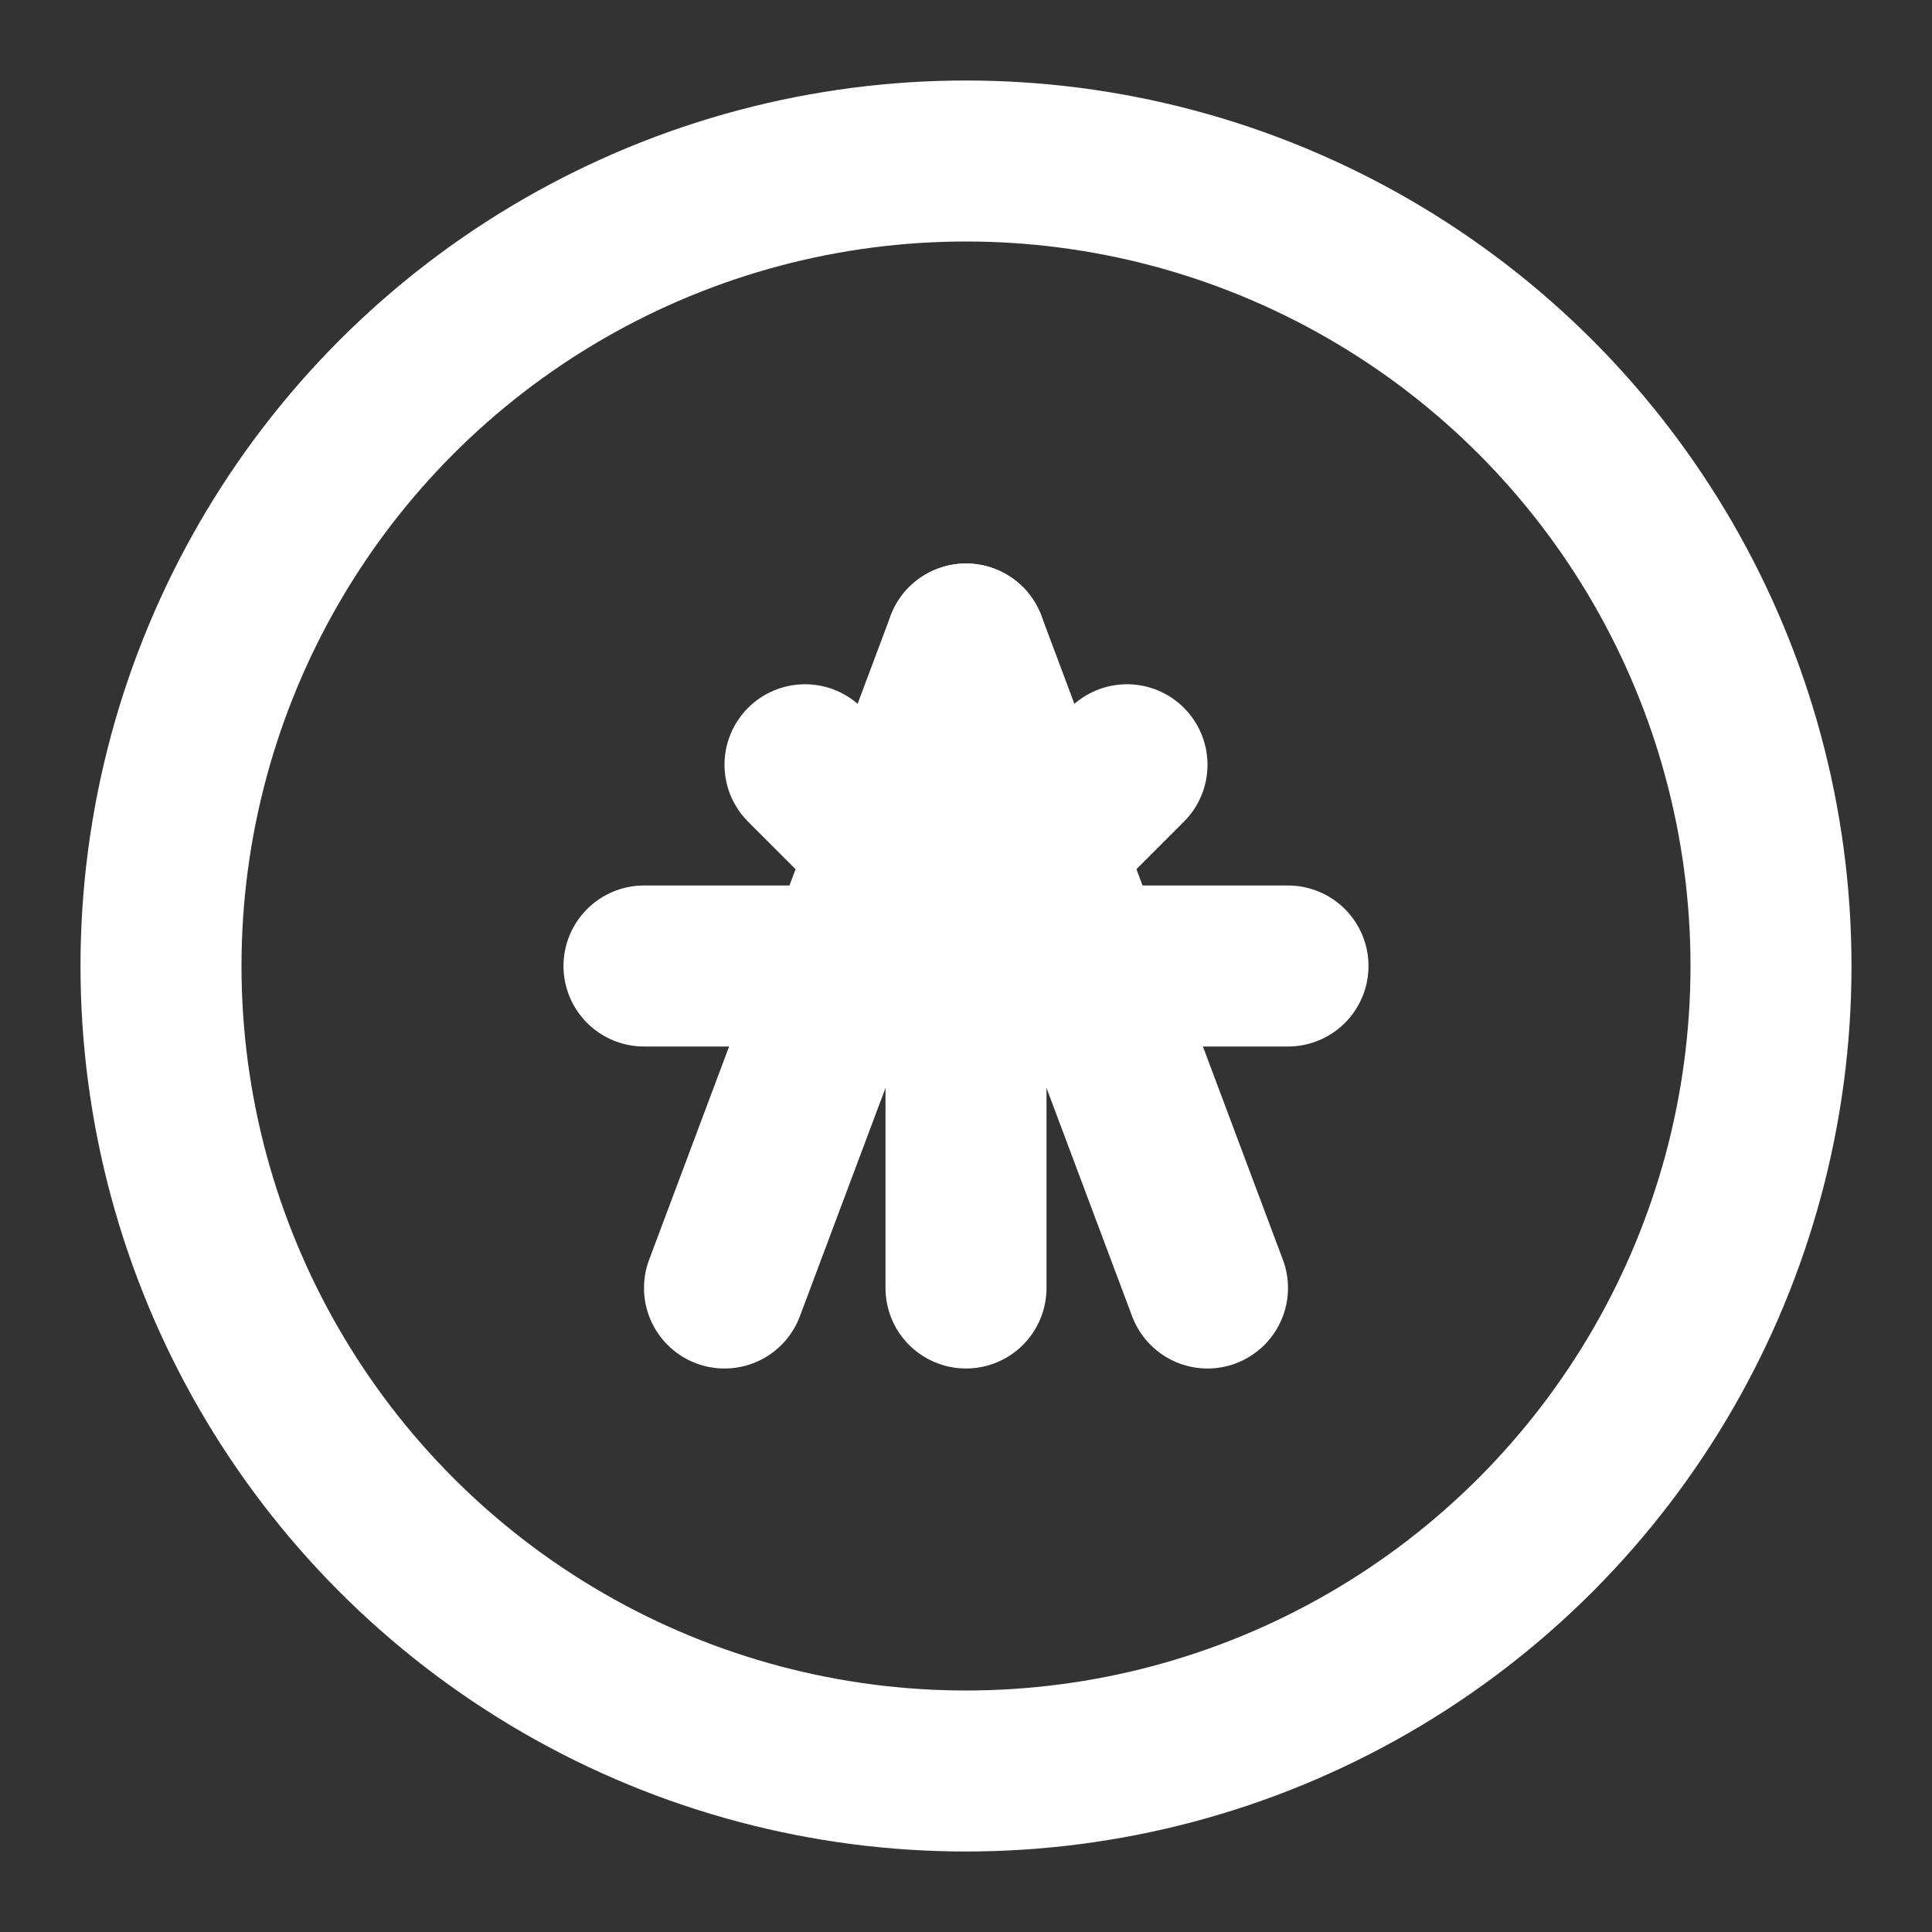
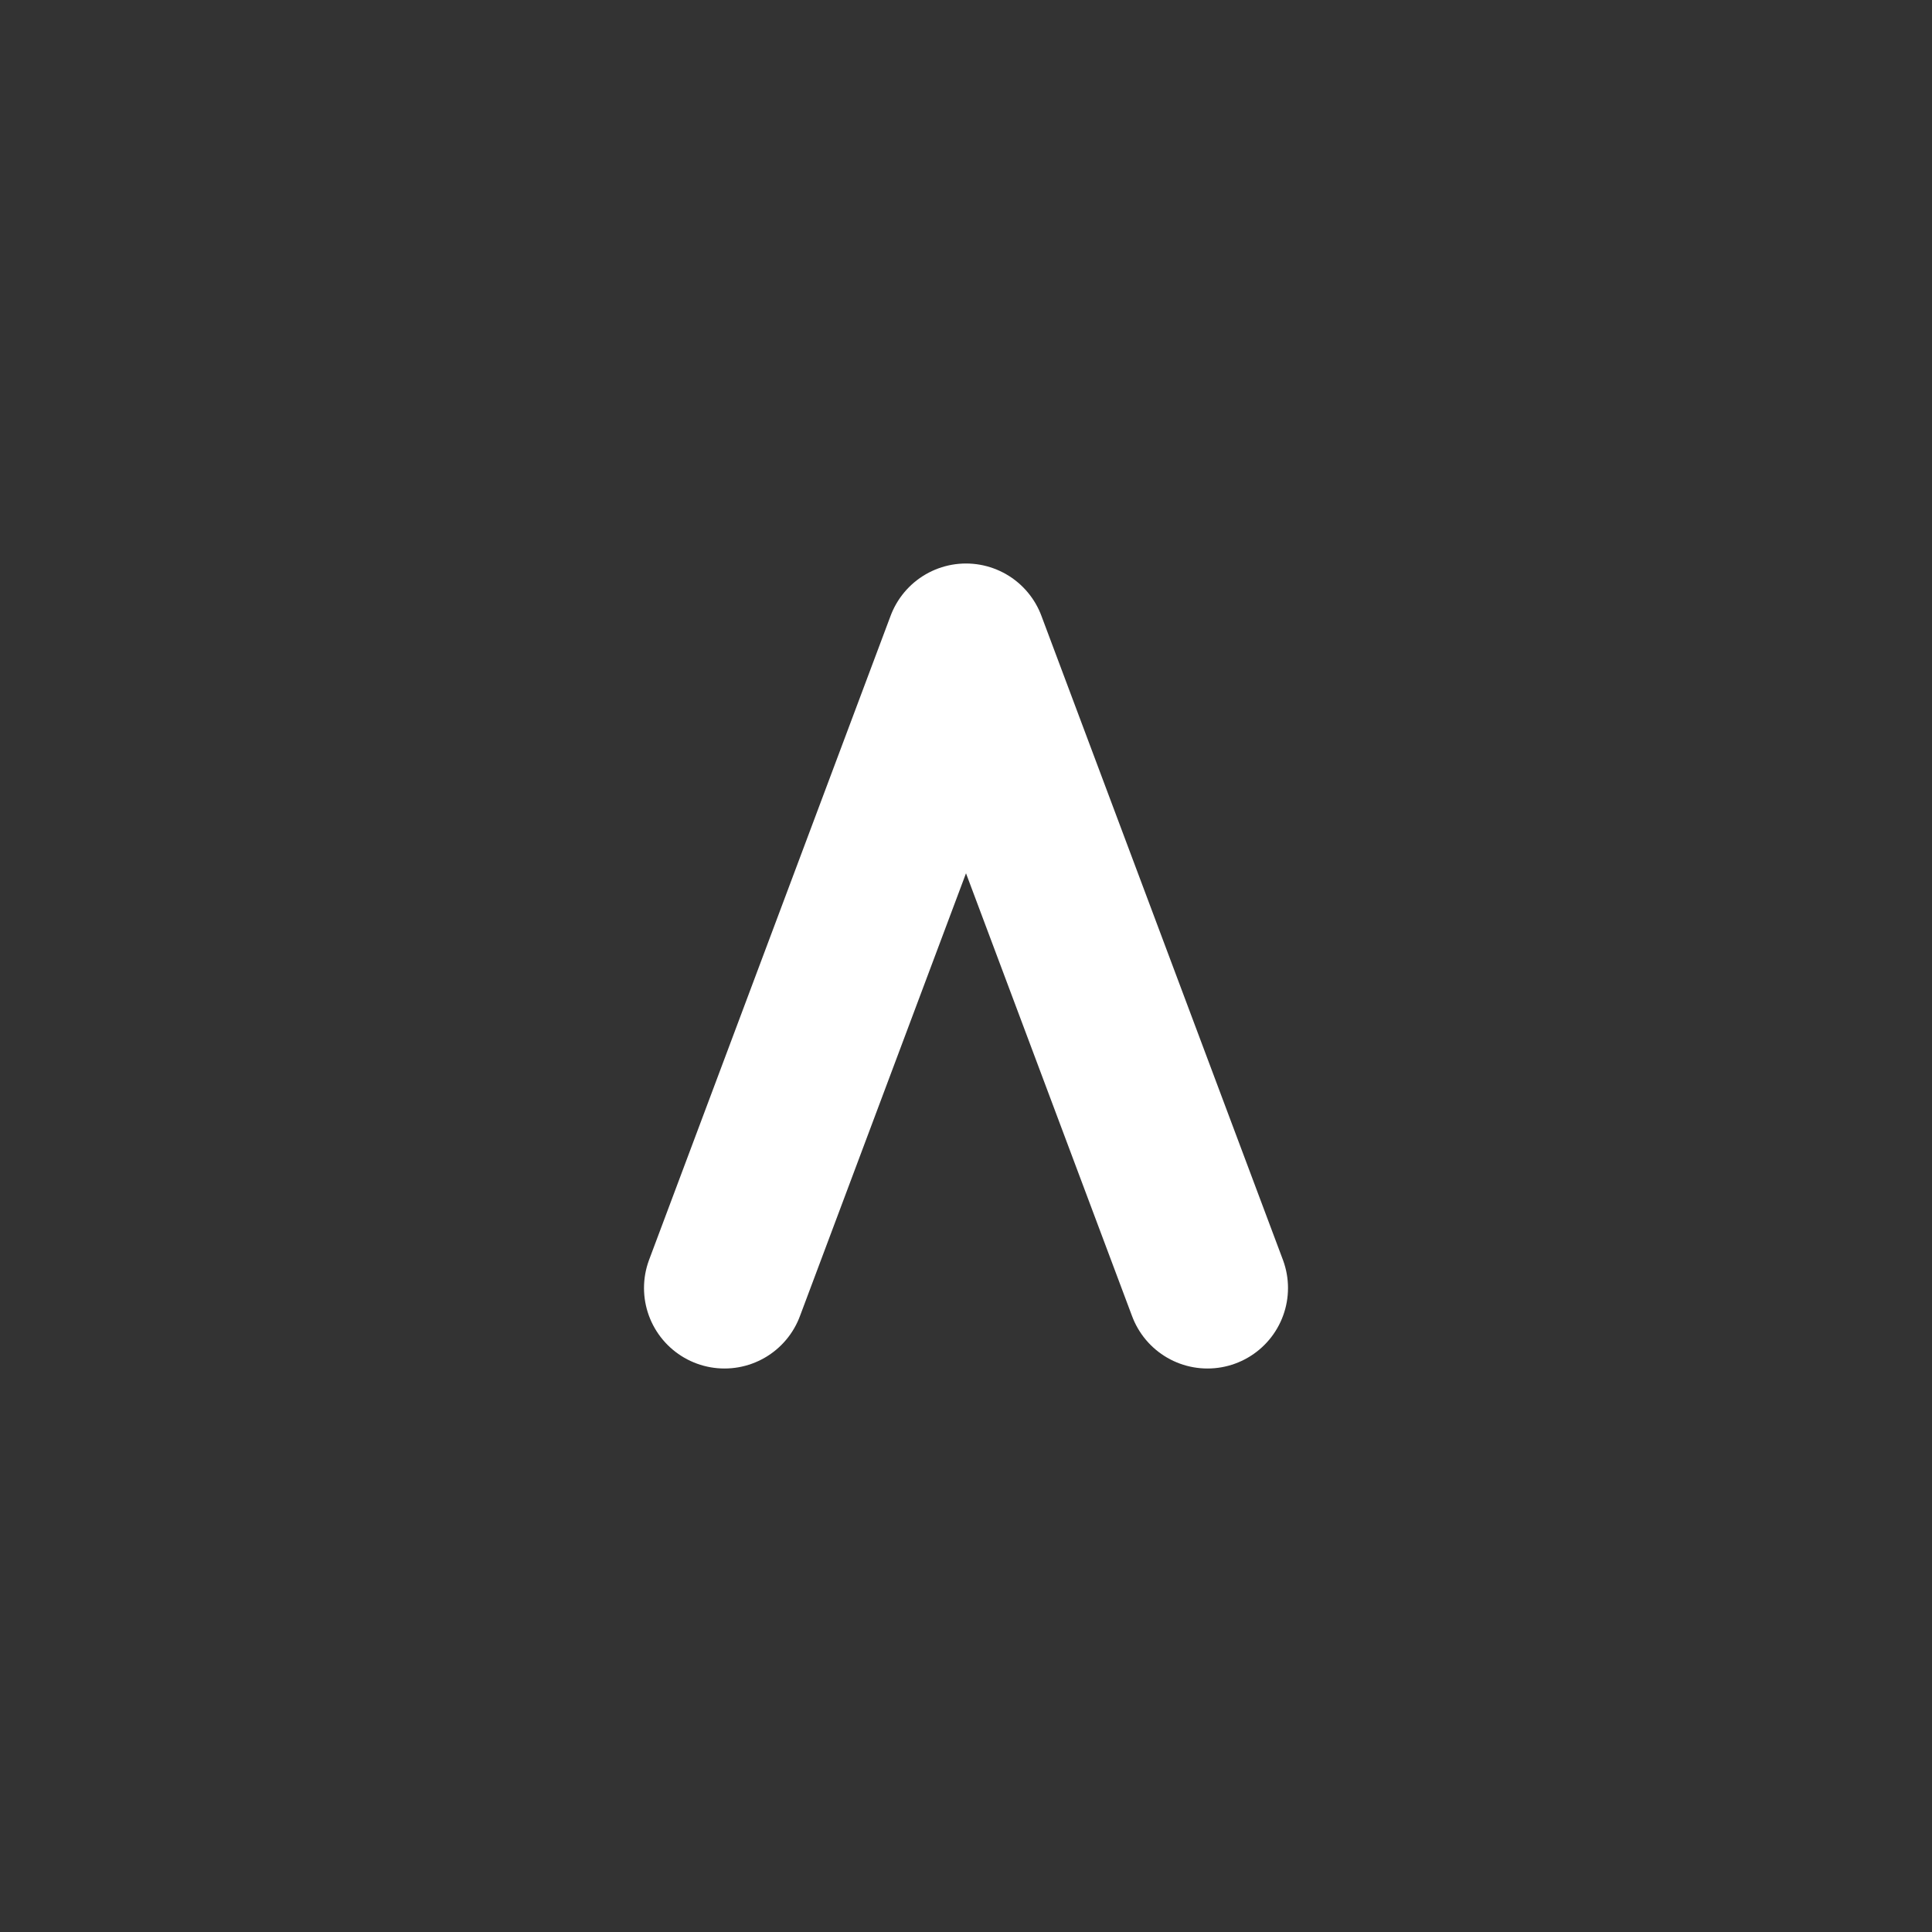
<svg xmlns="http://www.w3.org/2000/svg" width="24" height="24" viewBox="0 0 24 24" fill="none" stroke="#ffffff" stroke-width="2" stroke-linecap="round" stroke-linejoin="round">
  <rect x="0" y="0" width="24" height="24" fill="#333333" stroke="none" />
-   <path d="M8 12h8" />
-   <path d="M12 8v8" />
-   <circle cx="12" cy="12" r="10" />
  <path d="M9 16l3-8 3 8" />
-   <path d="M10 9.5l2 2 2-2" />
</svg>